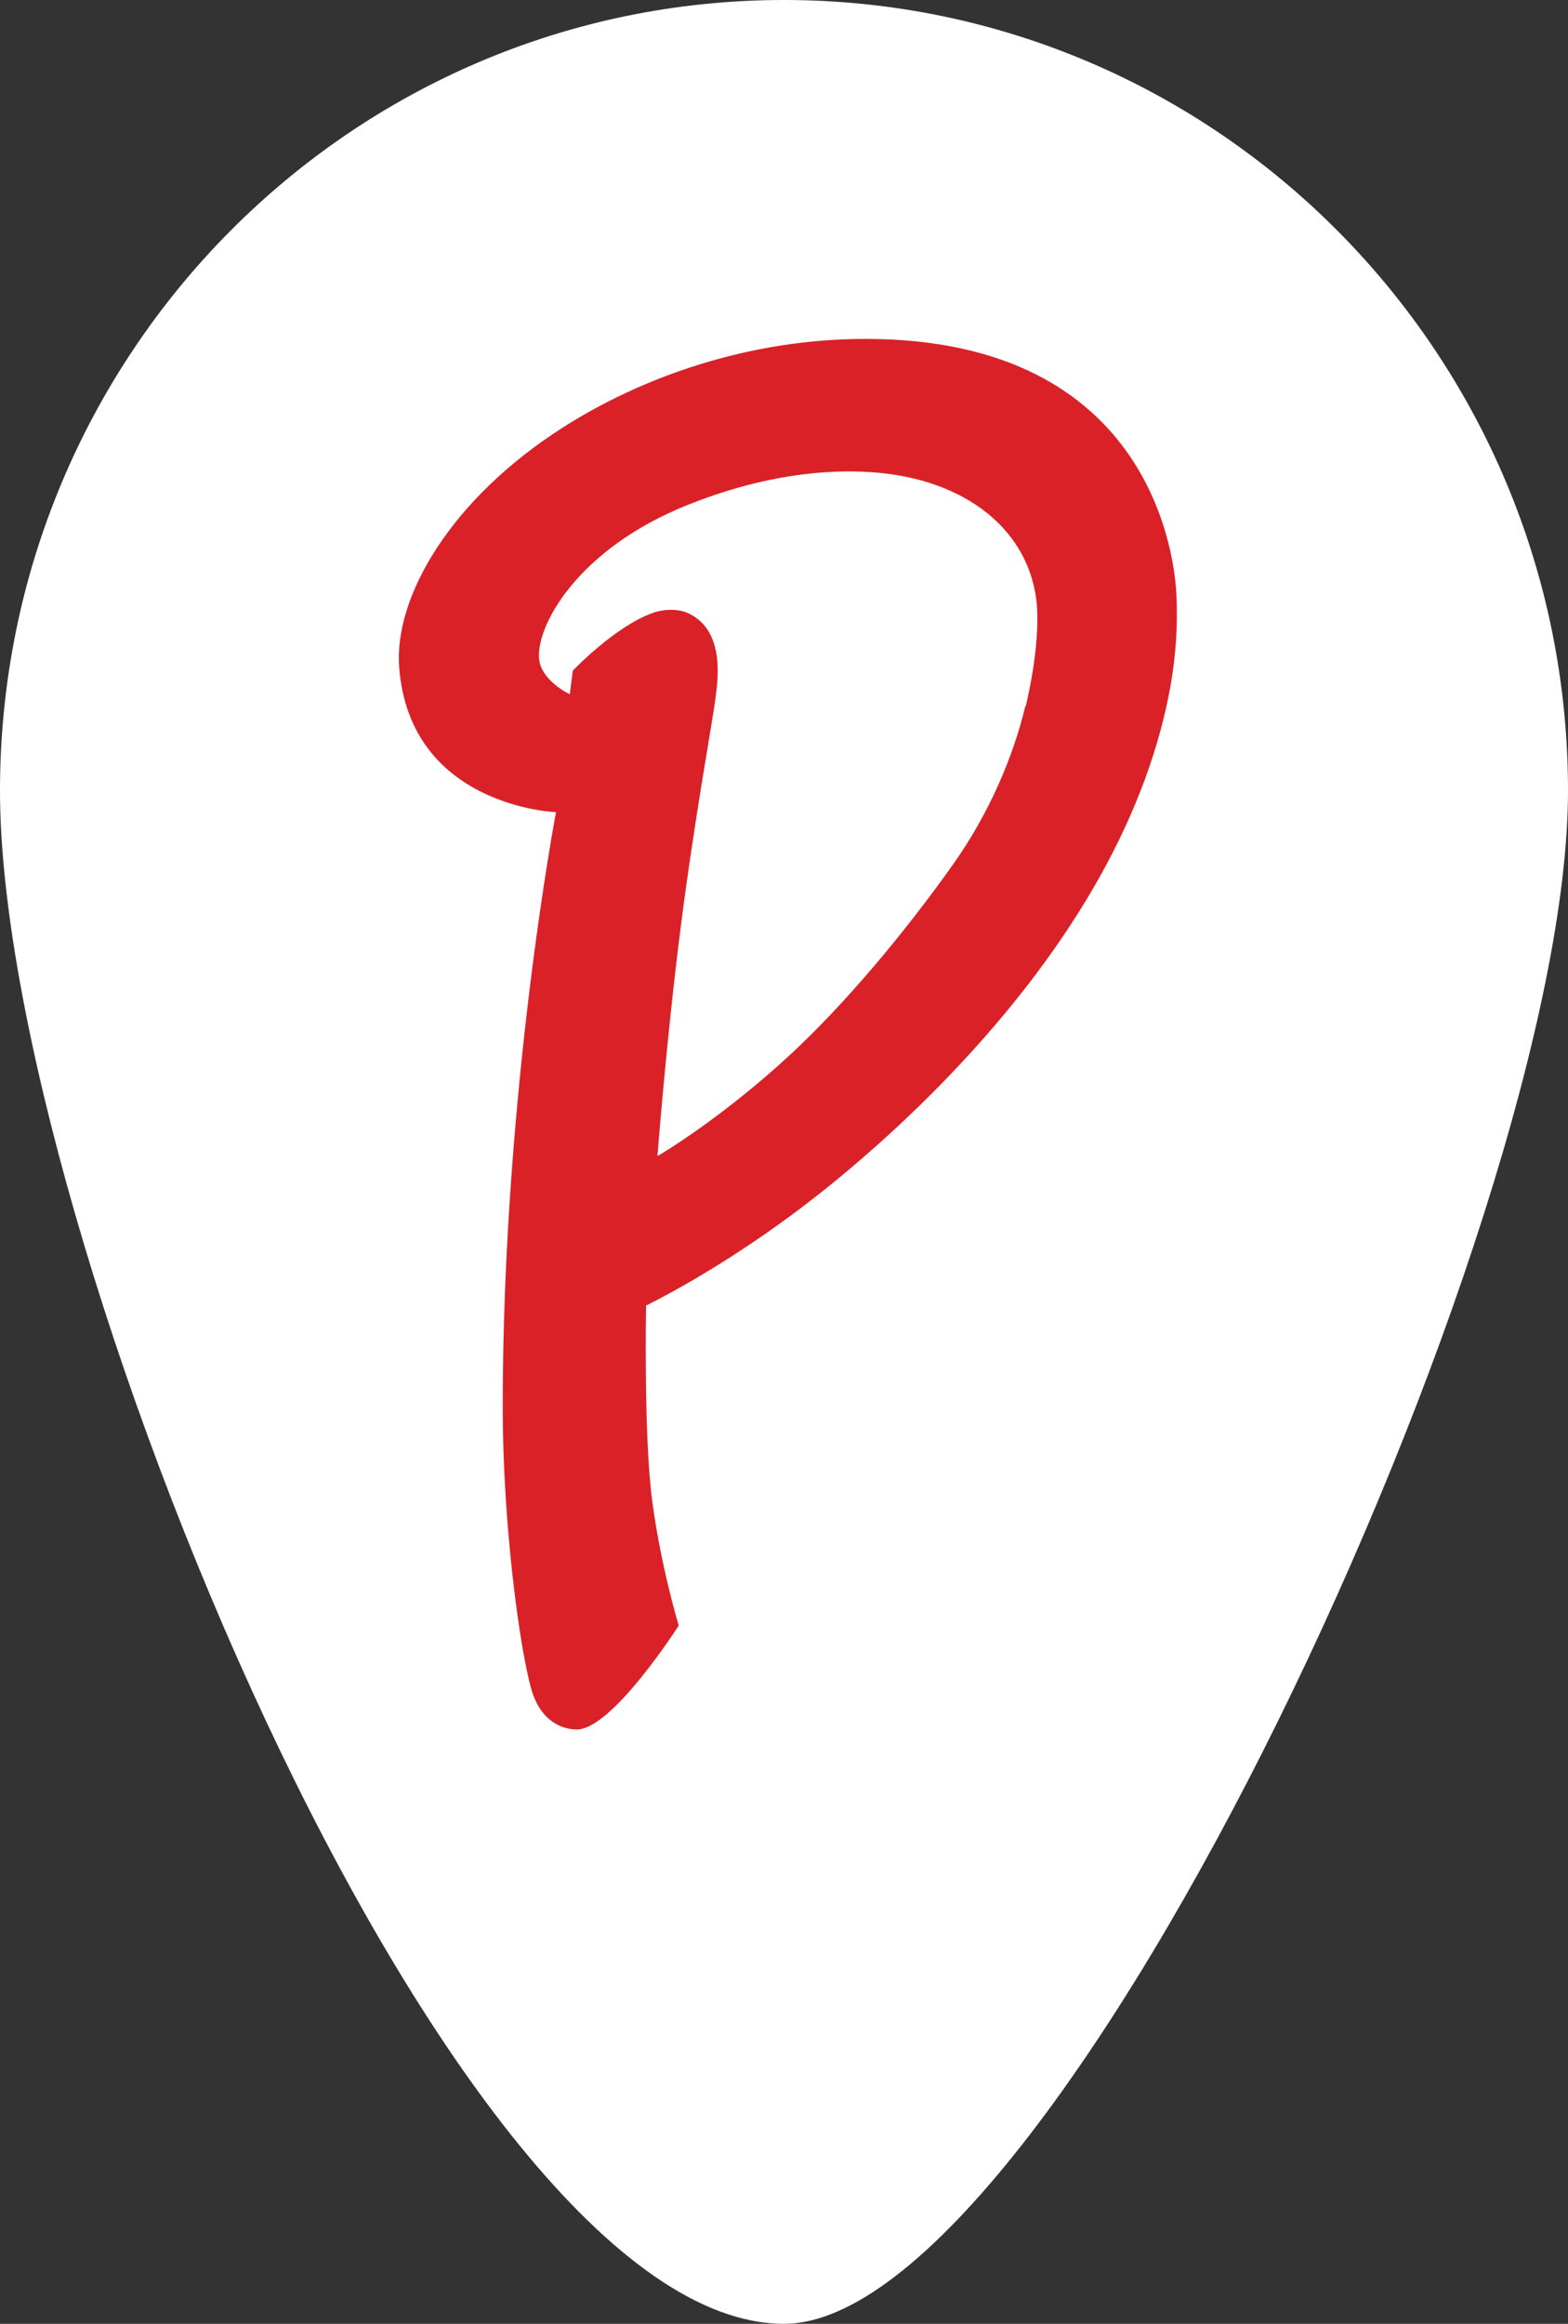
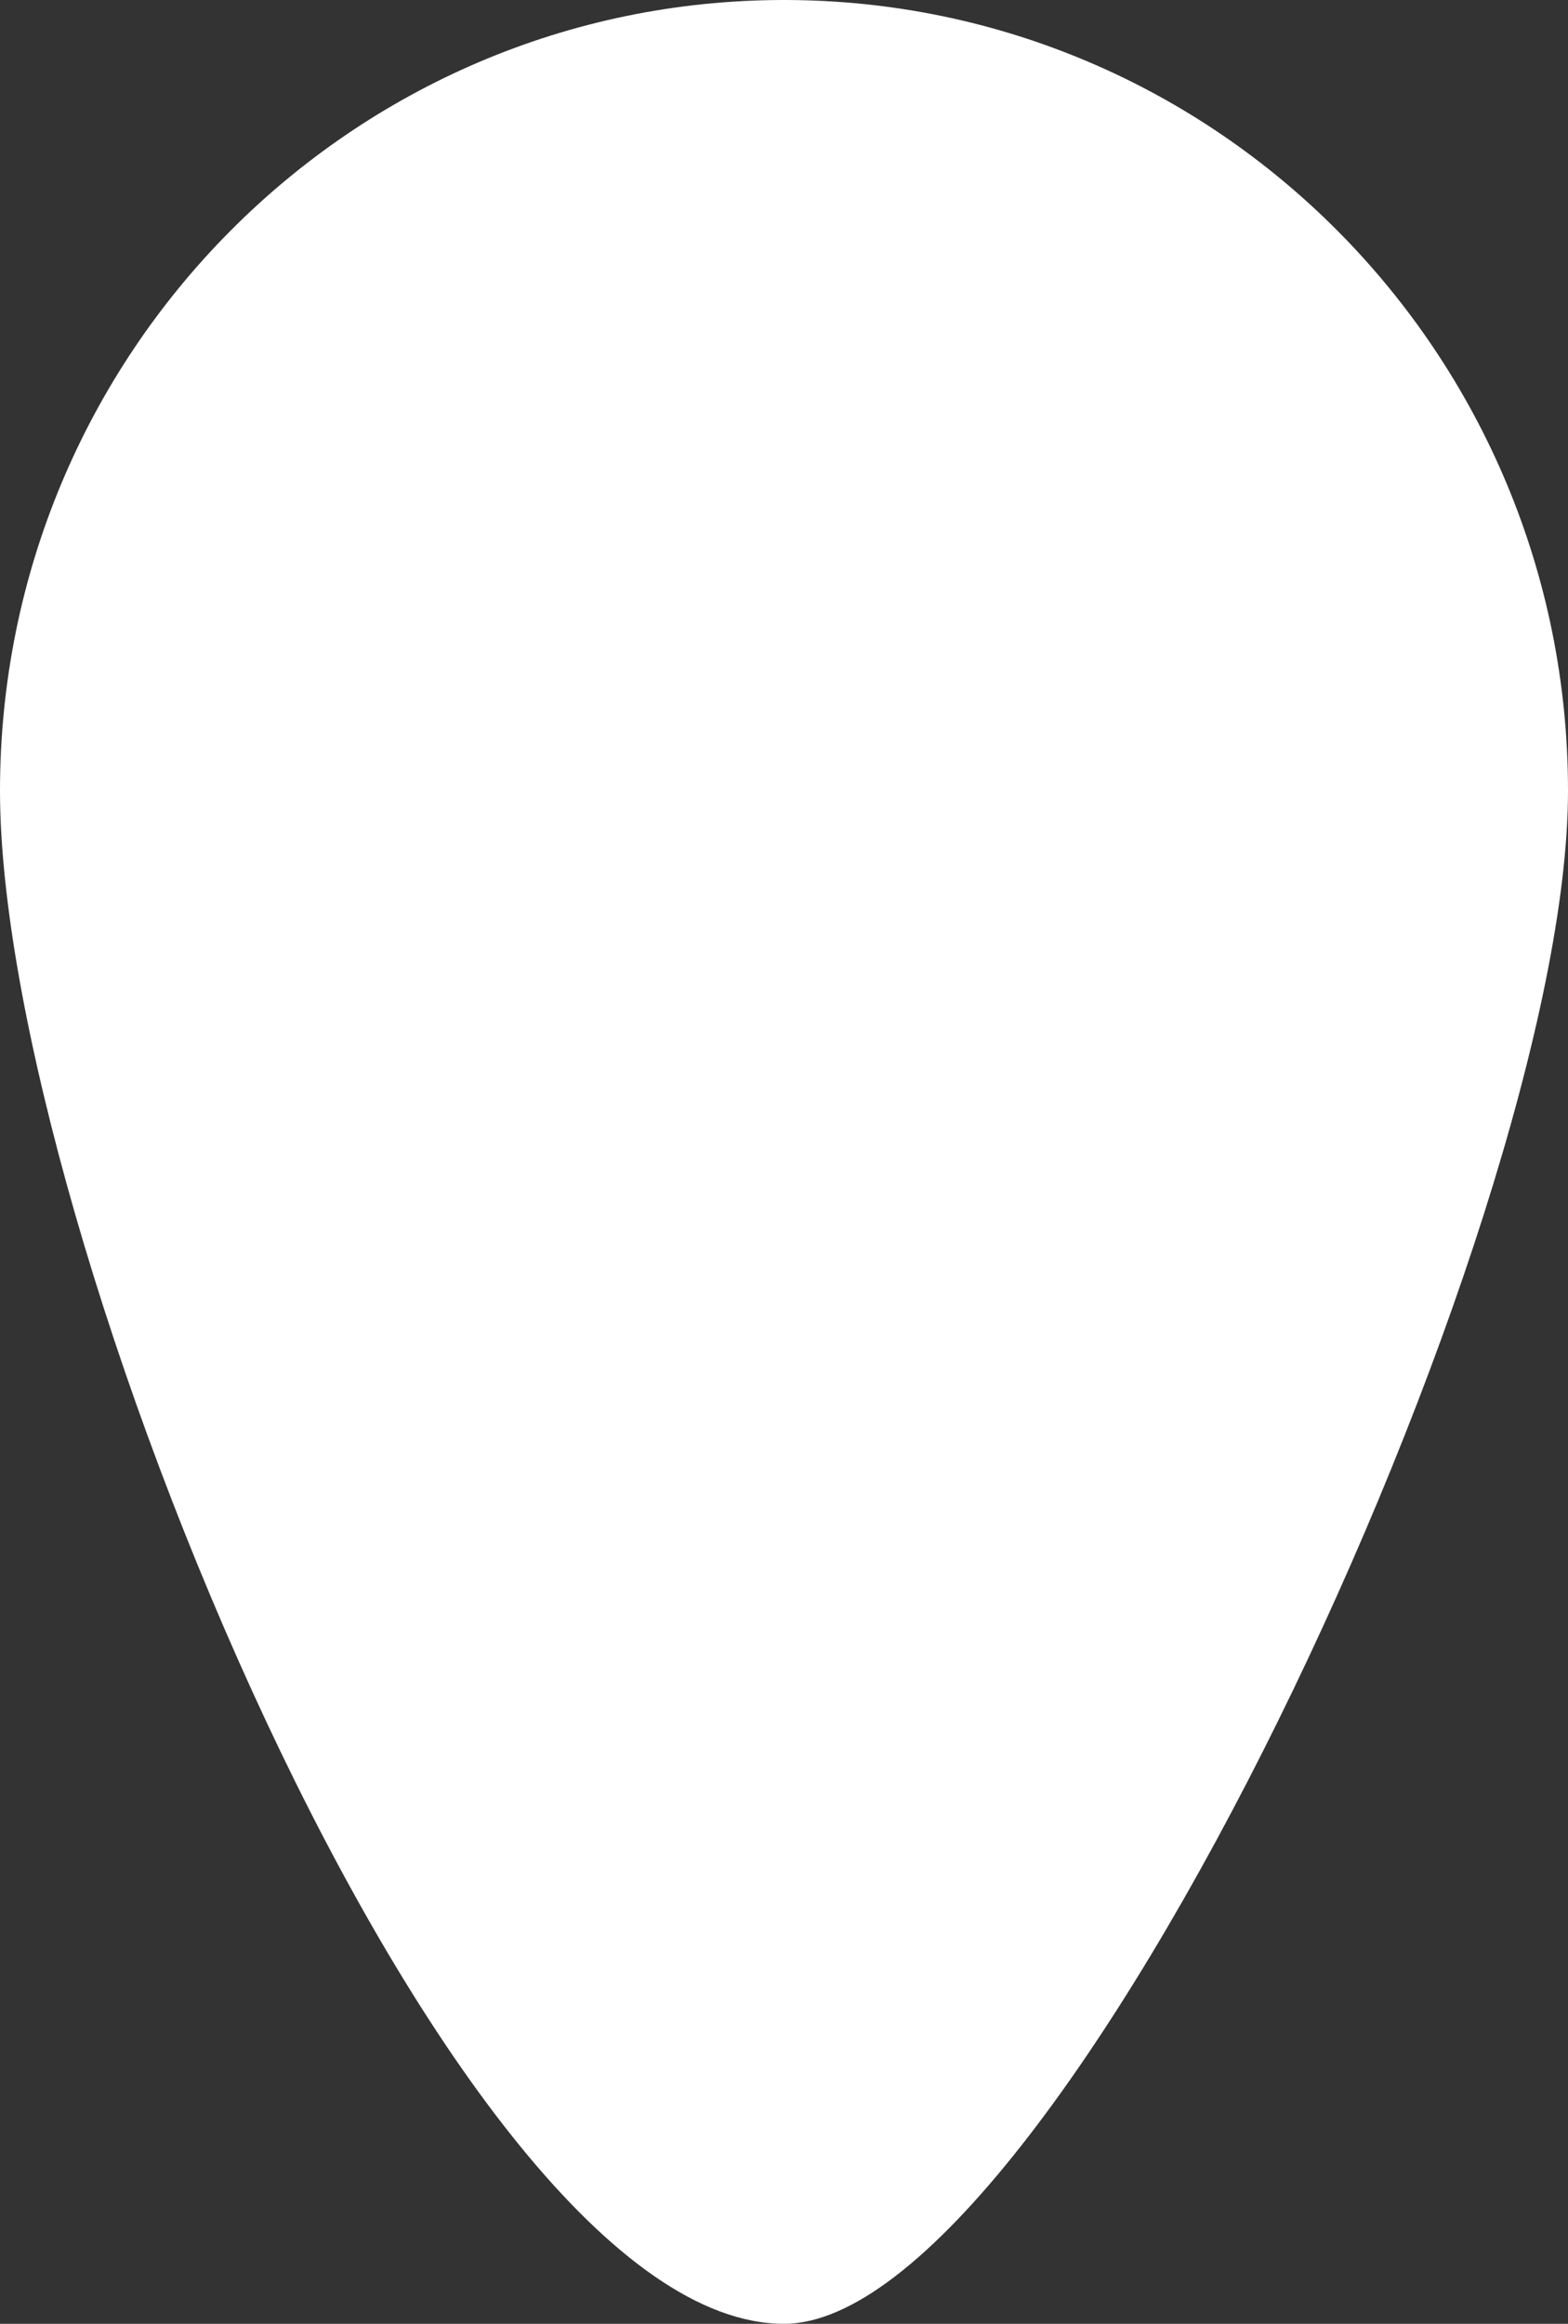
<svg xmlns="http://www.w3.org/2000/svg" width="54" height="80" viewBox="0 0 54 80" fill="none">
  <rect x="0" y="0" width="54" height="80" fill="#333333" stroke="none" />
  <g id="Calque_6" clip-path="url(#clip0_23_40)">
    <path id="Vector" d="M0 27.222C0 42.256 15.429 80 27 80C36.367 80 54 42.256 54 27.222C54 12.189 41.911 0 27 0C12.089 0 0 12.189 0 27.222Z" fill="white" />
-     <path id="Vector_2" d="M29.805 11.667C25.738 11.667 22.052 13.011 19.385 14.717C15.517 17.183 13.555 20.561 13.748 22.983C14.123 27.778 19.148 27.961 19.148 27.961C19.148 27.961 17.313 37.578 17.313 48.45C17.313 52.406 17.881 56.661 18.294 58.139C18.614 59.272 19.369 59.539 19.864 59.539C21.093 59.539 23.374 55.961 23.374 55.961C23.374 55.961 22.768 53.967 22.465 51.7C22.162 49.433 22.25 44.944 22.25 44.944C22.25 44.944 24.311 43.961 26.912 42.083C28.598 40.867 30.477 39.283 32.323 37.411C36.841 32.811 39.382 28.244 40.241 23.983C40.489 22.75 40.572 21.555 40.511 20.417C40.456 19.378 39.773 11.667 29.805 11.667ZM35.309 24.317C34.896 26.055 34.053 28.022 32.835 29.739C31.166 32.1 29.083 34.583 27.188 36.333C24.741 38.589 22.642 39.8 22.642 39.8C22.642 39.8 22.95 35.778 23.446 31.894C23.914 28.206 24.57 24.661 24.642 24.022C24.691 23.567 25.033 21.722 23.7 21.111C23.369 20.961 22.901 20.95 22.471 21.105C21.165 21.572 19.727 23.089 19.727 23.089L19.622 23.9C19.622 23.9 18.658 23.45 18.57 22.711C18.432 21.583 19.875 18.894 23.71 17.372C25.286 16.744 27.397 16.15 29.711 16.239C33.039 16.367 35.343 18.089 35.684 20.605C35.794 21.433 35.684 22.794 35.326 24.311L35.309 24.317Z" fill="#DA2128" />
  </g>
  <defs>
    <clipPath id="clip0_23_40">
      <rect width="54" height="80" fill="white" />
    </clipPath>
  </defs>
</svg>